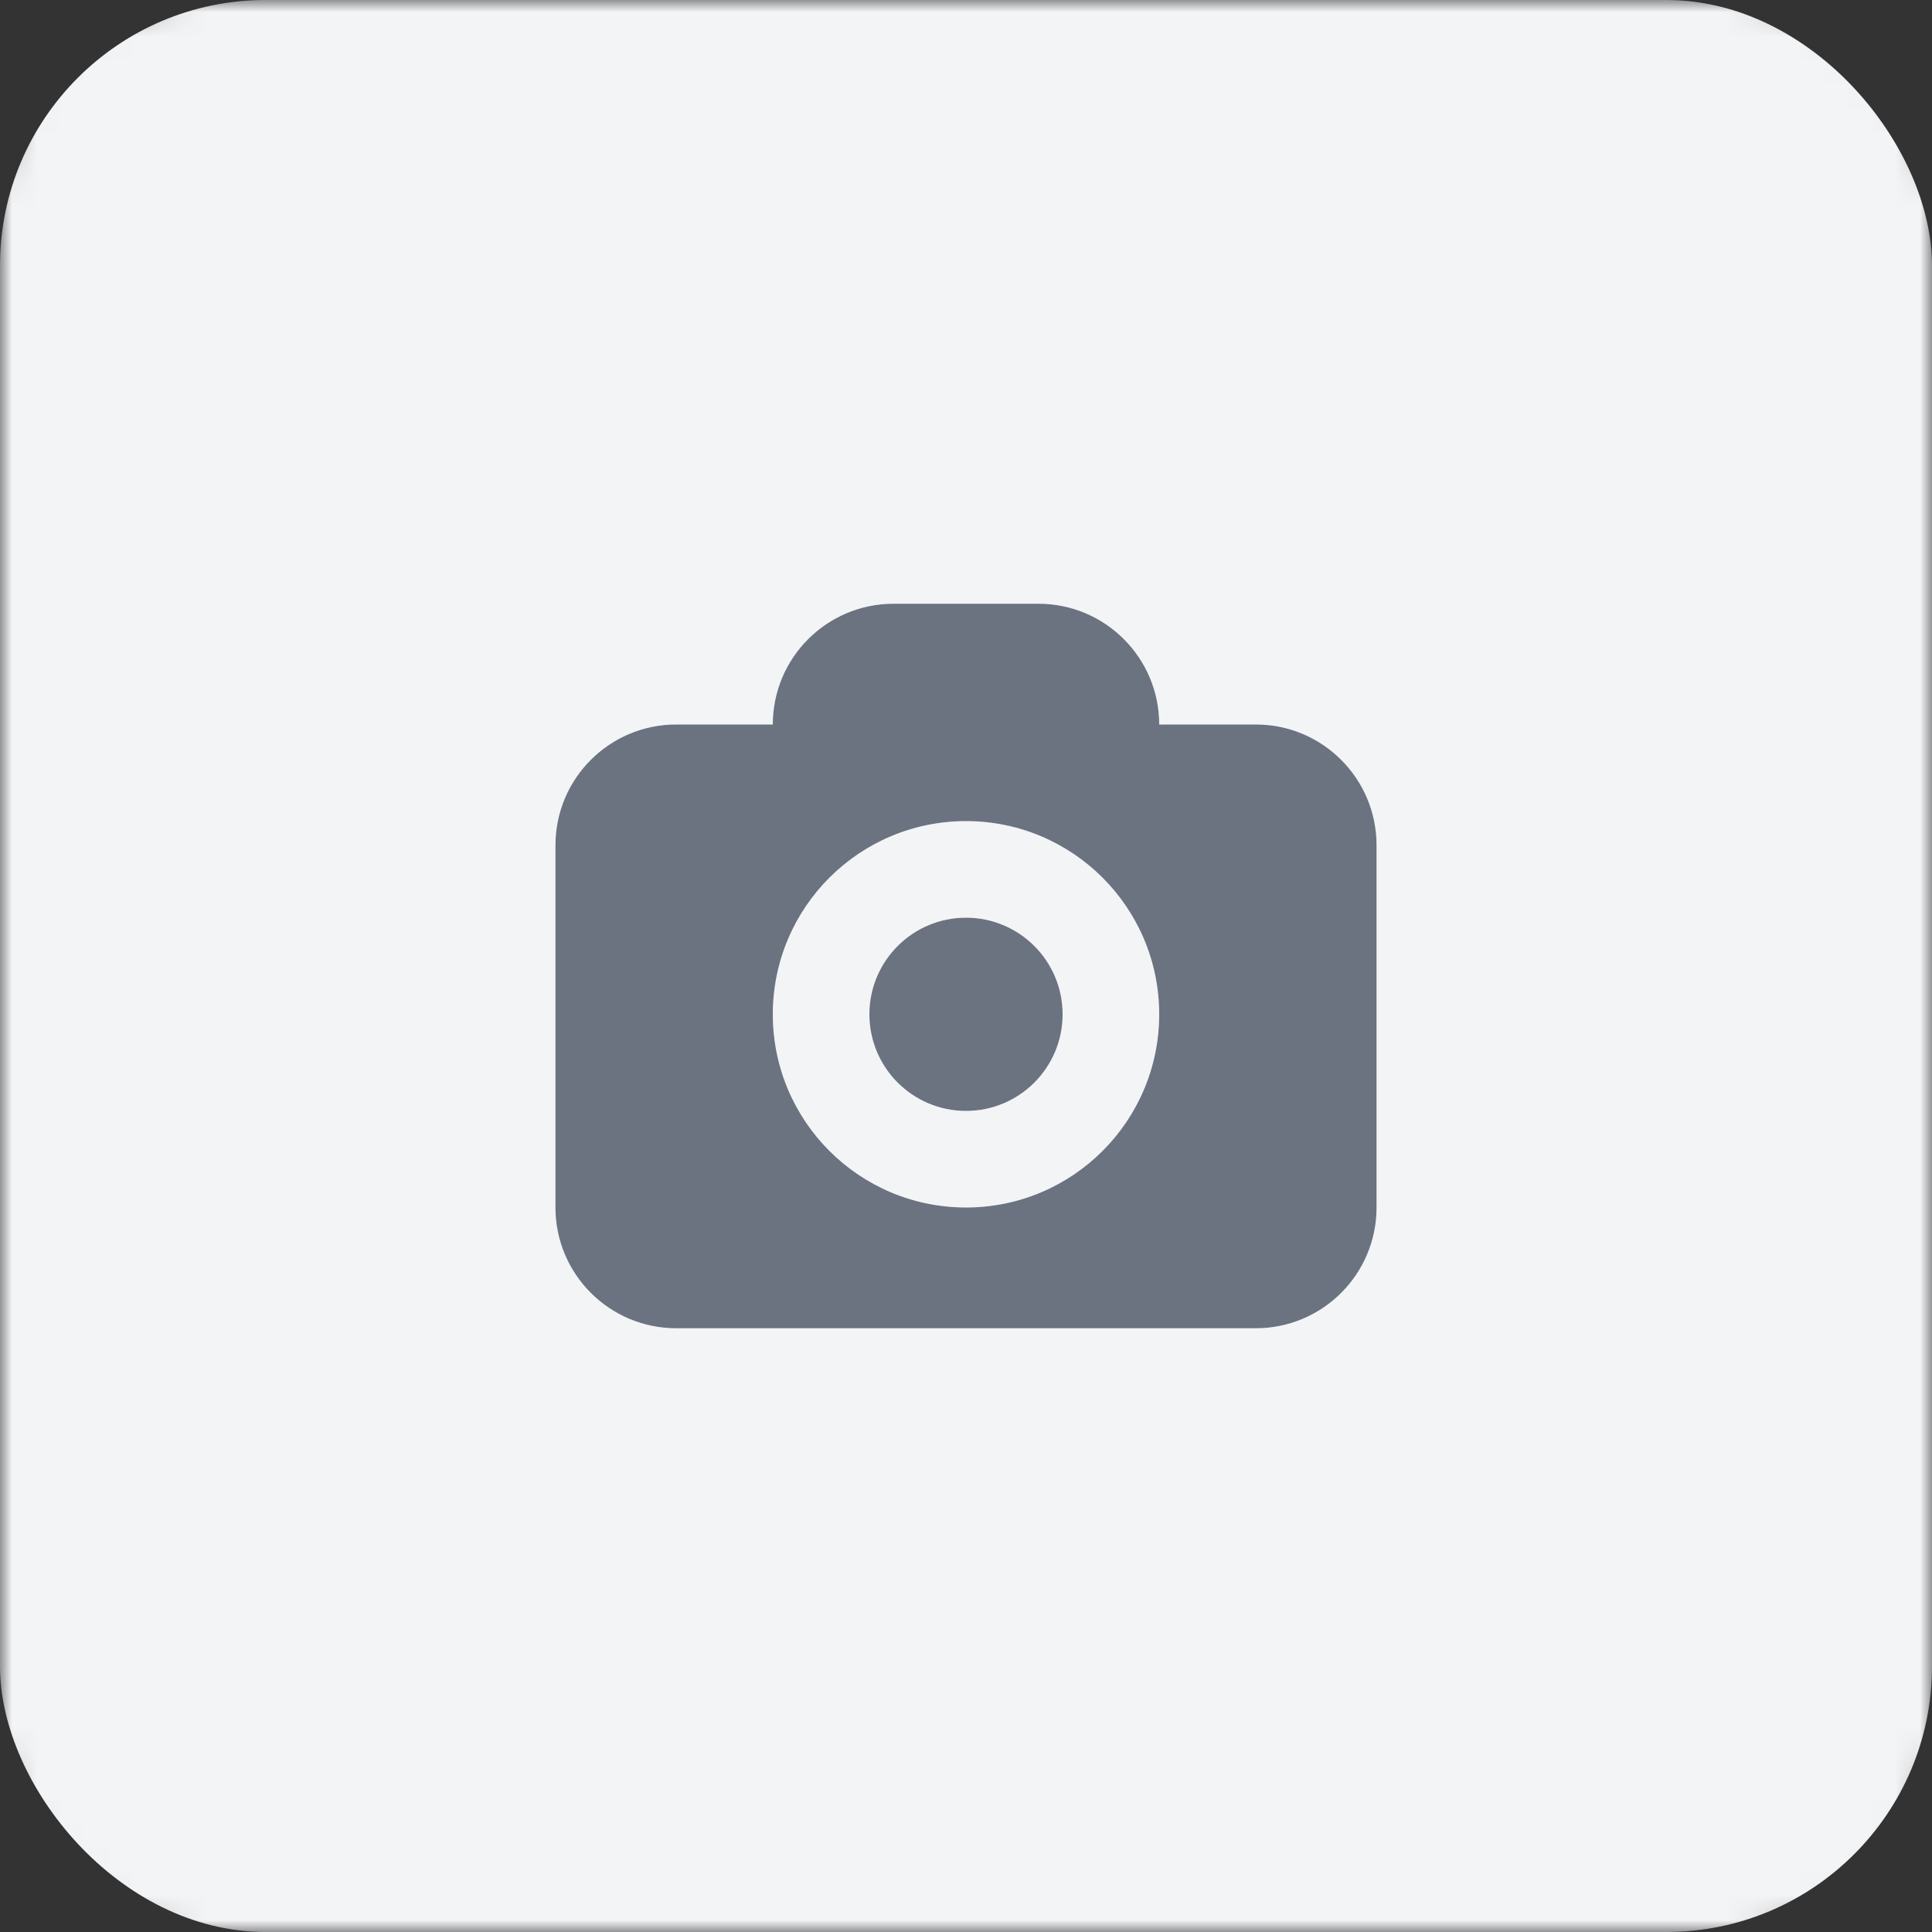
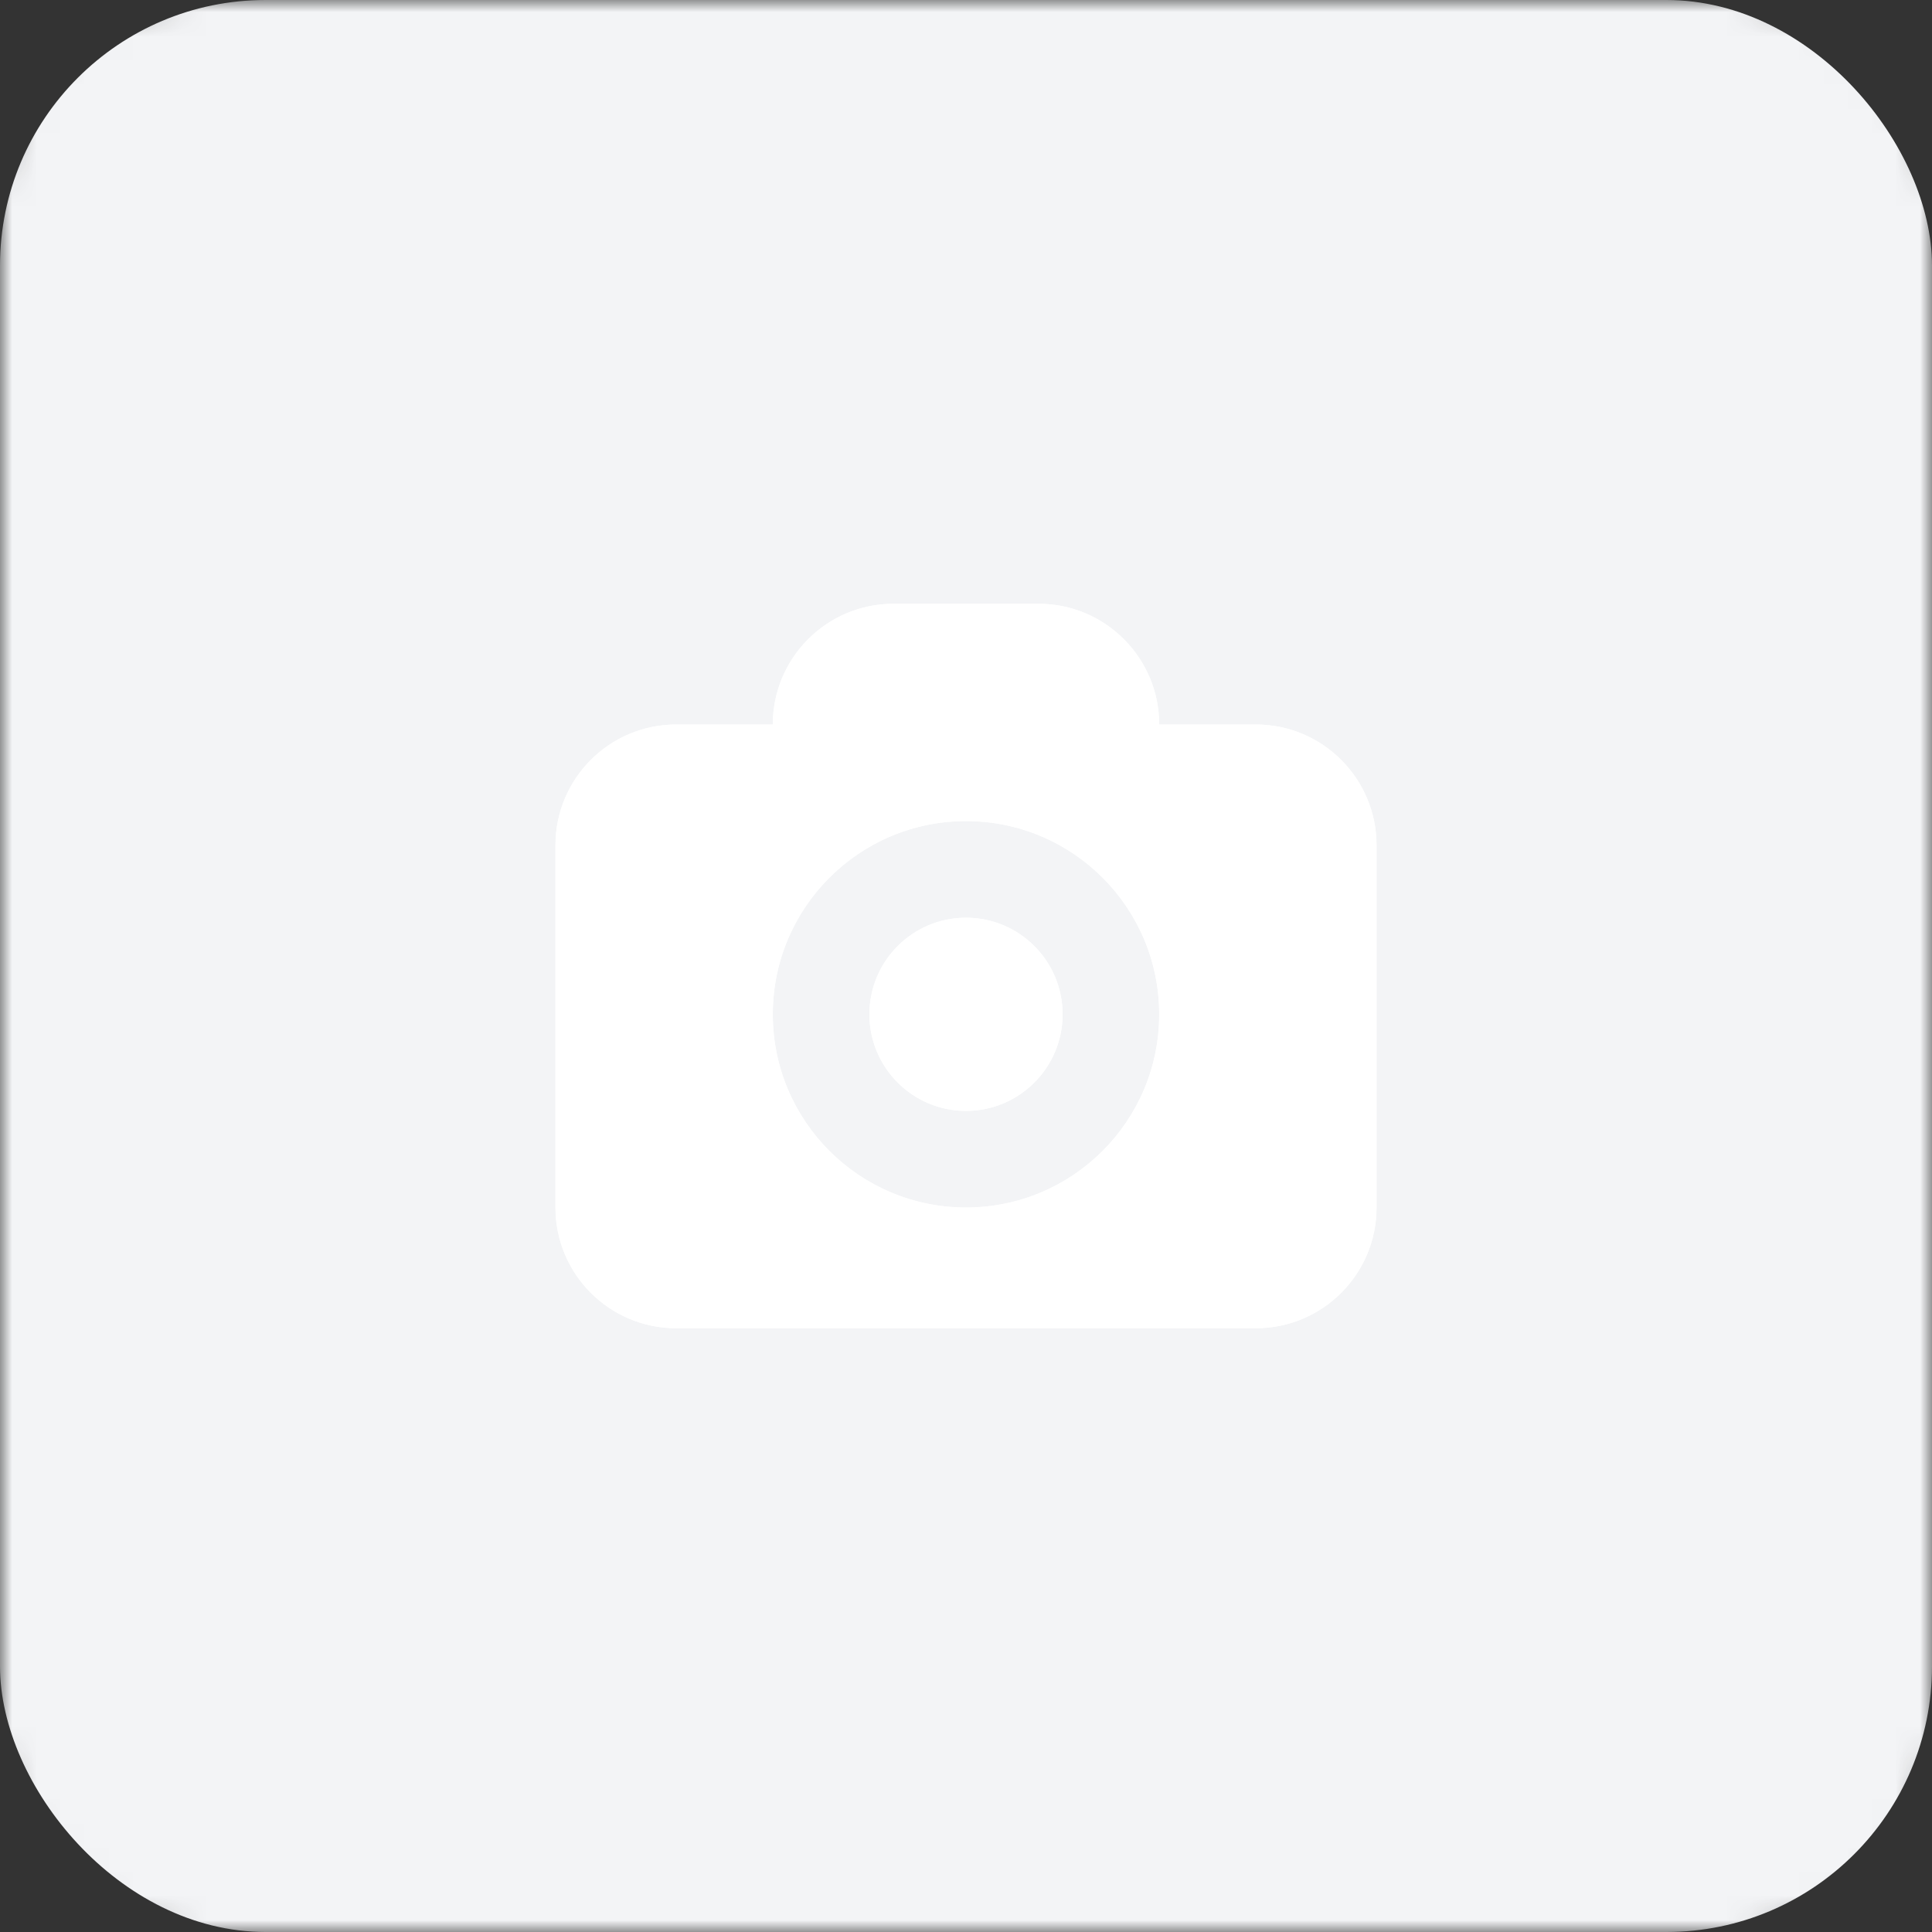
<svg xmlns="http://www.w3.org/2000/svg" width="80" height="80" viewBox="0 0 80 80" fill="none">
  <rect x="0" y="0" width="80" height="80" fill="#333333" stroke="none" />
  <mask id="mask0_75_16222" style="mask-type:alpha" maskUnits="userSpaceOnUse" x="0" y="0" width="80" height="80">
    <rect width="80" height="80" rx="8" fill="#C4C4C4" />
  </mask>
  <g mask="url(#mask0_75_16222)">
    <rect width="80" height="80" rx="11" fill="#f3f4f6" />
    <path fill-rule="evenodd" clip-rule="evenodd" d="M37 25C34.239 25 32 27.239 32 30L28 30C25.239 30 23 32.239 23 35V50C23 52.761 25.239 55 28 55H52C54.761 55 57 52.761 57 50V35C57 32.239 54.761 30 52 30H48C48 27.239 45.761 25 43 25H37ZM48 42C48 46.418 44.418 50 40 50C35.582 50 32 46.418 32 42C32 37.582 35.582 34 40 34C44.418 34 48 37.582 48 42ZM40 46C42.209 46 44 44.209 44 42C44 39.791 42.209 38 40 38C37.791 38 36 39.791 36 42C36 44.209 37.791 46 40 46Z" fill="white" />
    <path fill-rule="evenodd" clip-rule="evenodd" d="M37 25C34.239 25 32 27.239 32 30L28 30C25.239 30 23 32.239 23 35V50C23 52.761 25.239 55 28 55H52C54.761 55 57 52.761 57 50V35C57 32.239 54.761 30 52 30H48C48 27.239 45.761 25 43 25H37ZM48 42C48 46.418 44.418 50 40 50C35.582 50 32 46.418 32 42C32 37.582 35.582 34 40 34C44.418 34 48 37.582 48 42ZM40 46C42.209 46 44 44.209 44 42C44 39.791 42.209 38 40 38C37.791 38 36 39.791 36 42C36 44.209 37.791 46 40 46Z" fill="white" />
-     <path fill-rule="evenodd" clip-rule="evenodd" d="M37 25C34.239 25 32 27.239 32 30L28 30C25.239 30 23 32.239 23 35V50C23 52.761 25.239 55 28 55H52C54.761 55 57 52.761 57 50V35C57 32.239 54.761 30 52 30H48C48 27.239 45.761 25 43 25H37ZM48 42C48 46.418 44.418 50 40 50C35.582 50 32 46.418 32 42C32 37.582 35.582 34 40 34C44.418 34 48 37.582 48 42ZM40 46C42.209 46 44 44.209 44 42C44 39.791 42.209 38 40 38C37.791 38 36 39.791 36 42C36 44.209 37.791 46 40 46Z" fill="#6b7280" />
  </g>
</svg>